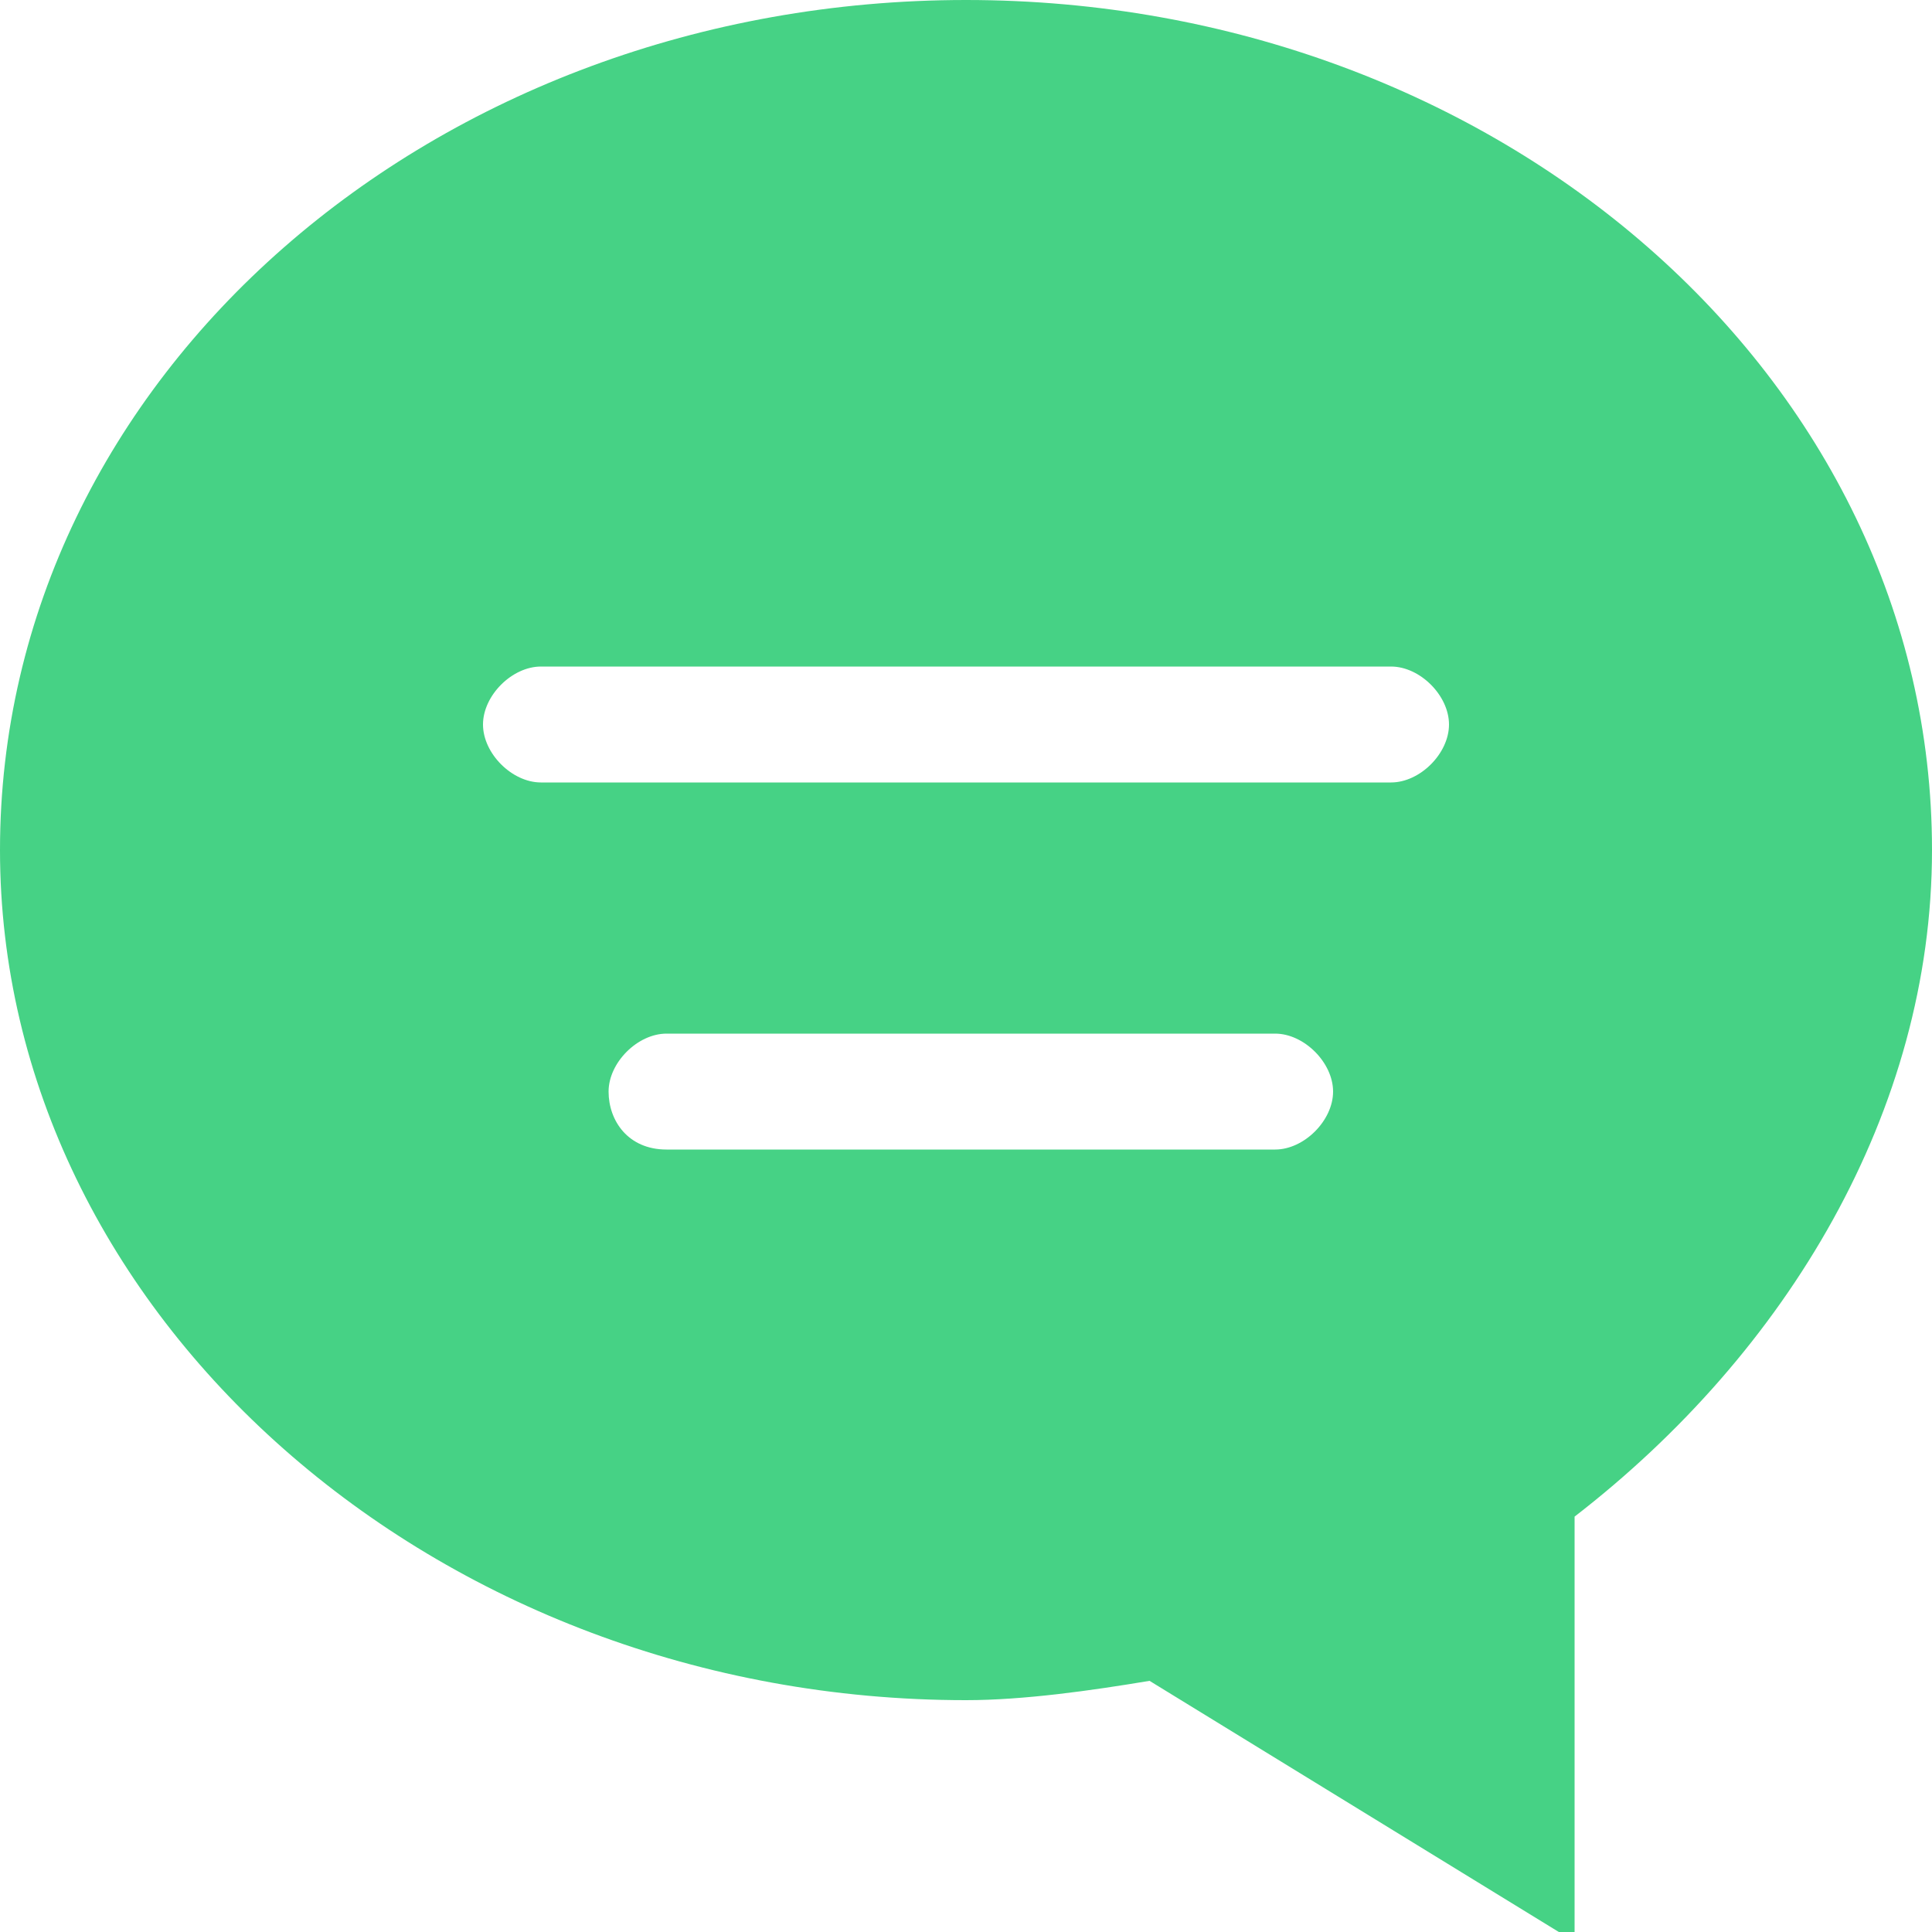
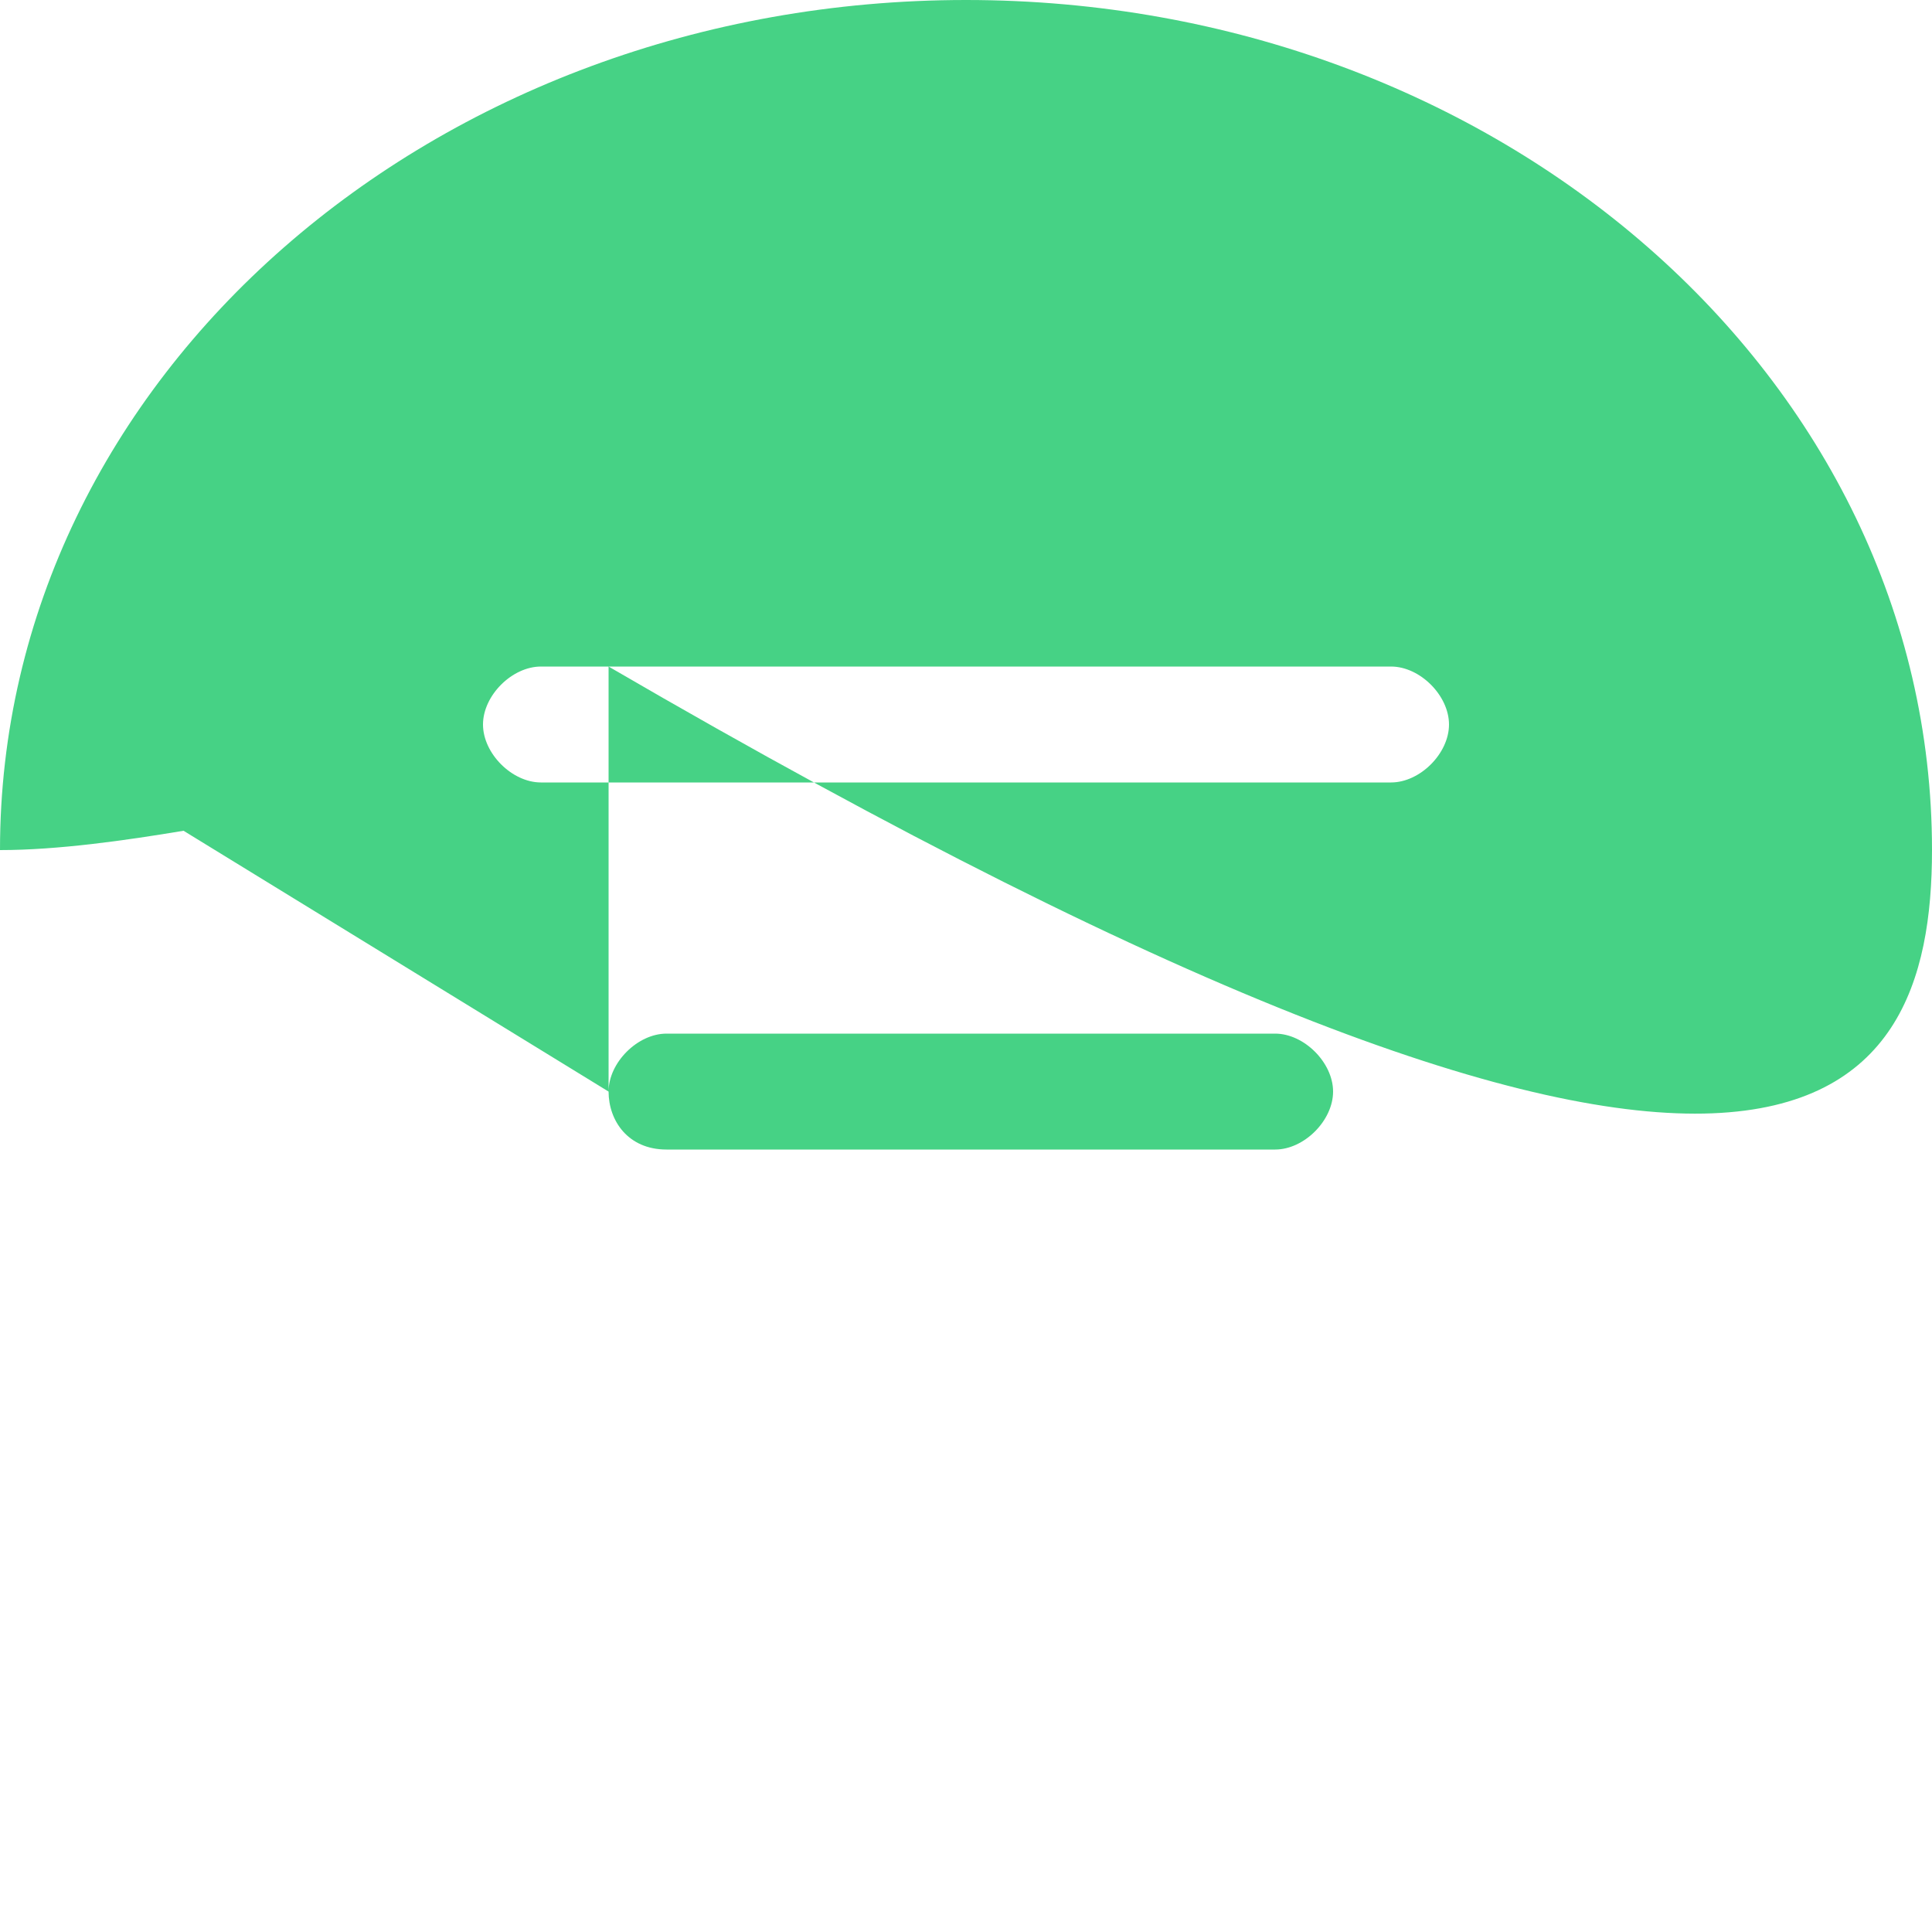
<svg xmlns="http://www.w3.org/2000/svg" version="1.1" id="圖層_1" x="0px" y="0px" viewBox="0 0 20 20" style="enable-background:new 0 0 20 20;" xml:space="preserve">
  <style type="text/css">
	.st0{fill:#46D285;}
</style>
  <g id="_x32__18_">
    <g>
-       <path class="st0" d="M0,8.8c0,4.8,4.5,8.8,10,8.8c0.6,0,1.3-0.1,1.9-0.2l4.4,2.7v-4.4C18.5,14,20,11.5,20,8.8C20,3.9,15.5,0,10,0    C4.5,0,0,3.9,0,8.8z M6.3,11.3c0-0.3,0.3-0.6,0.6-0.6h6.3c0.3,0,0.6,0.3,0.6,0.6s-0.3,0.6-0.6,0.6H6.9C6.5,11.9,6.3,11.6,6.3,11.3    z M5,7.5c0-0.3,0.3-0.6,0.6-0.6h8.8c0.3,0,0.6,0.3,0.6,0.6c0,0.3-0.3,0.6-0.6,0.6H5.6C5.3,8.1,5,7.8,5,7.5z" />
+       <path class="st0" d="M0,8.8c0.6,0,1.3-0.1,1.9-0.2l4.4,2.7v-4.4C18.5,14,20,11.5,20,8.8C20,3.9,15.5,0,10,0    C4.5,0,0,3.9,0,8.8z M6.3,11.3c0-0.3,0.3-0.6,0.6-0.6h6.3c0.3,0,0.6,0.3,0.6,0.6s-0.3,0.6-0.6,0.6H6.9C6.5,11.9,6.3,11.6,6.3,11.3    z M5,7.5c0-0.3,0.3-0.6,0.6-0.6h8.8c0.3,0,0.6,0.3,0.6,0.6c0,0.3-0.3,0.6-0.6,0.6H5.6C5.3,8.1,5,7.8,5,7.5z" />
    </g>
  </g>
</svg>